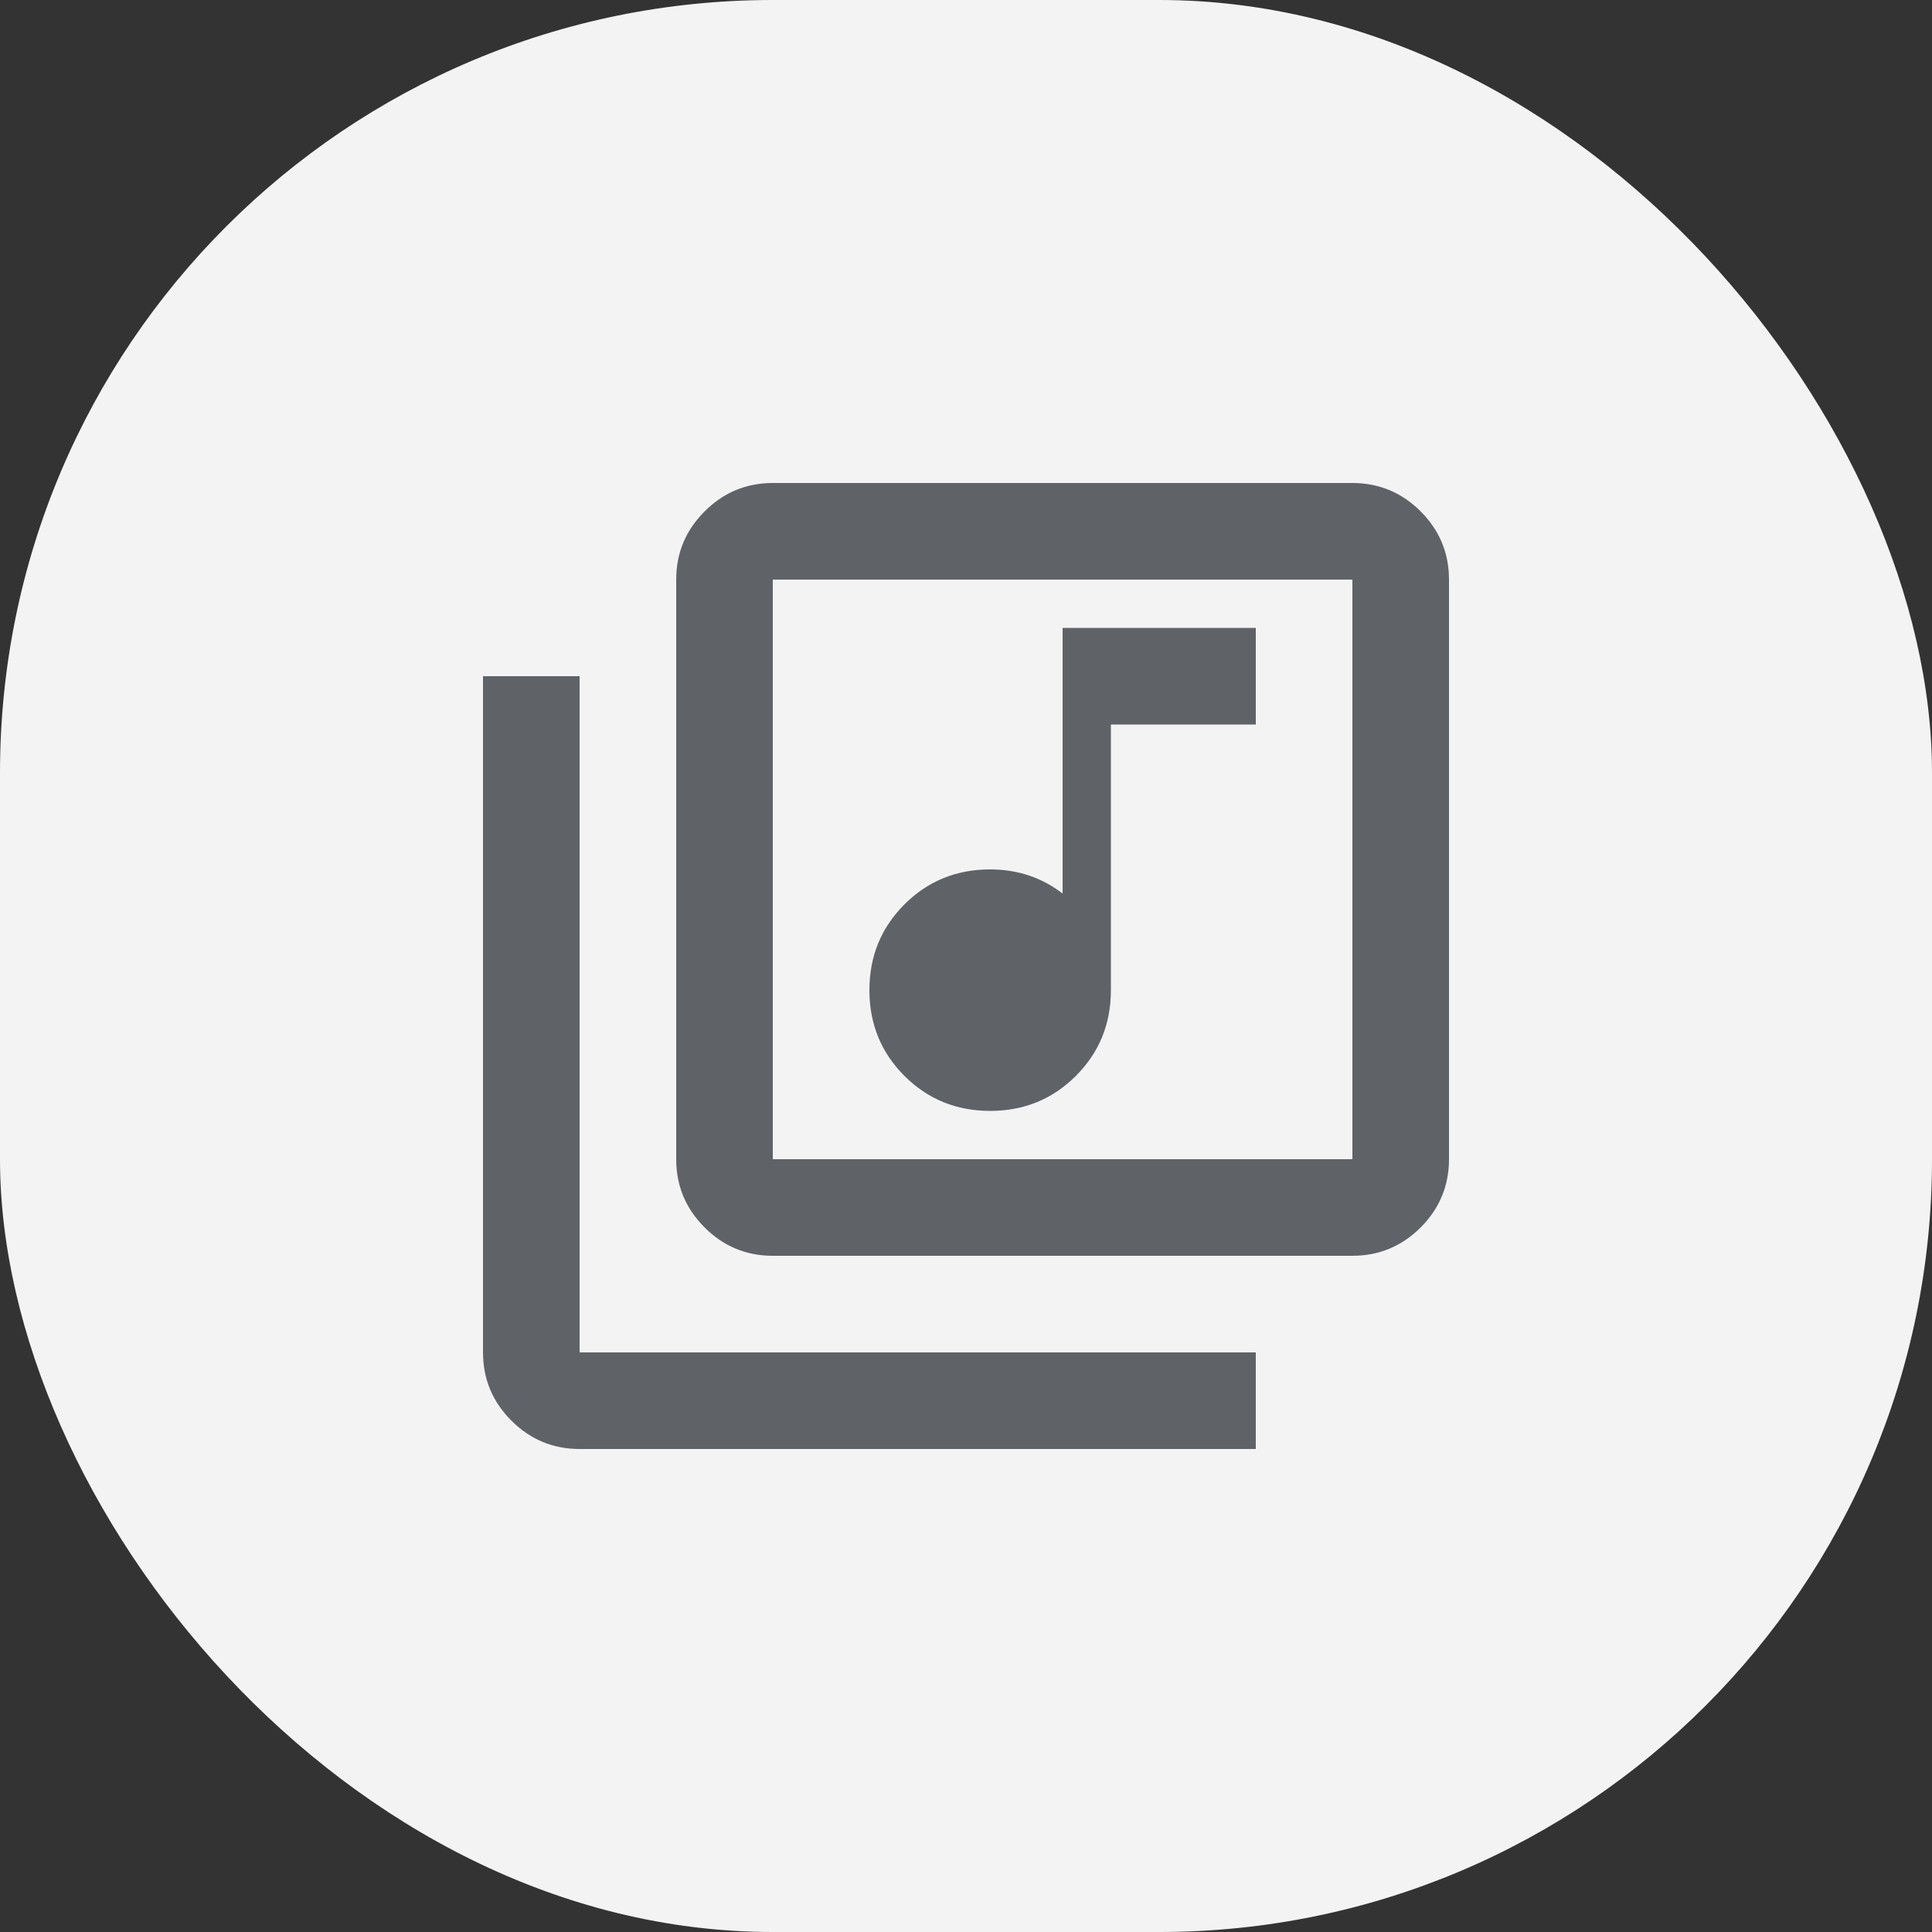
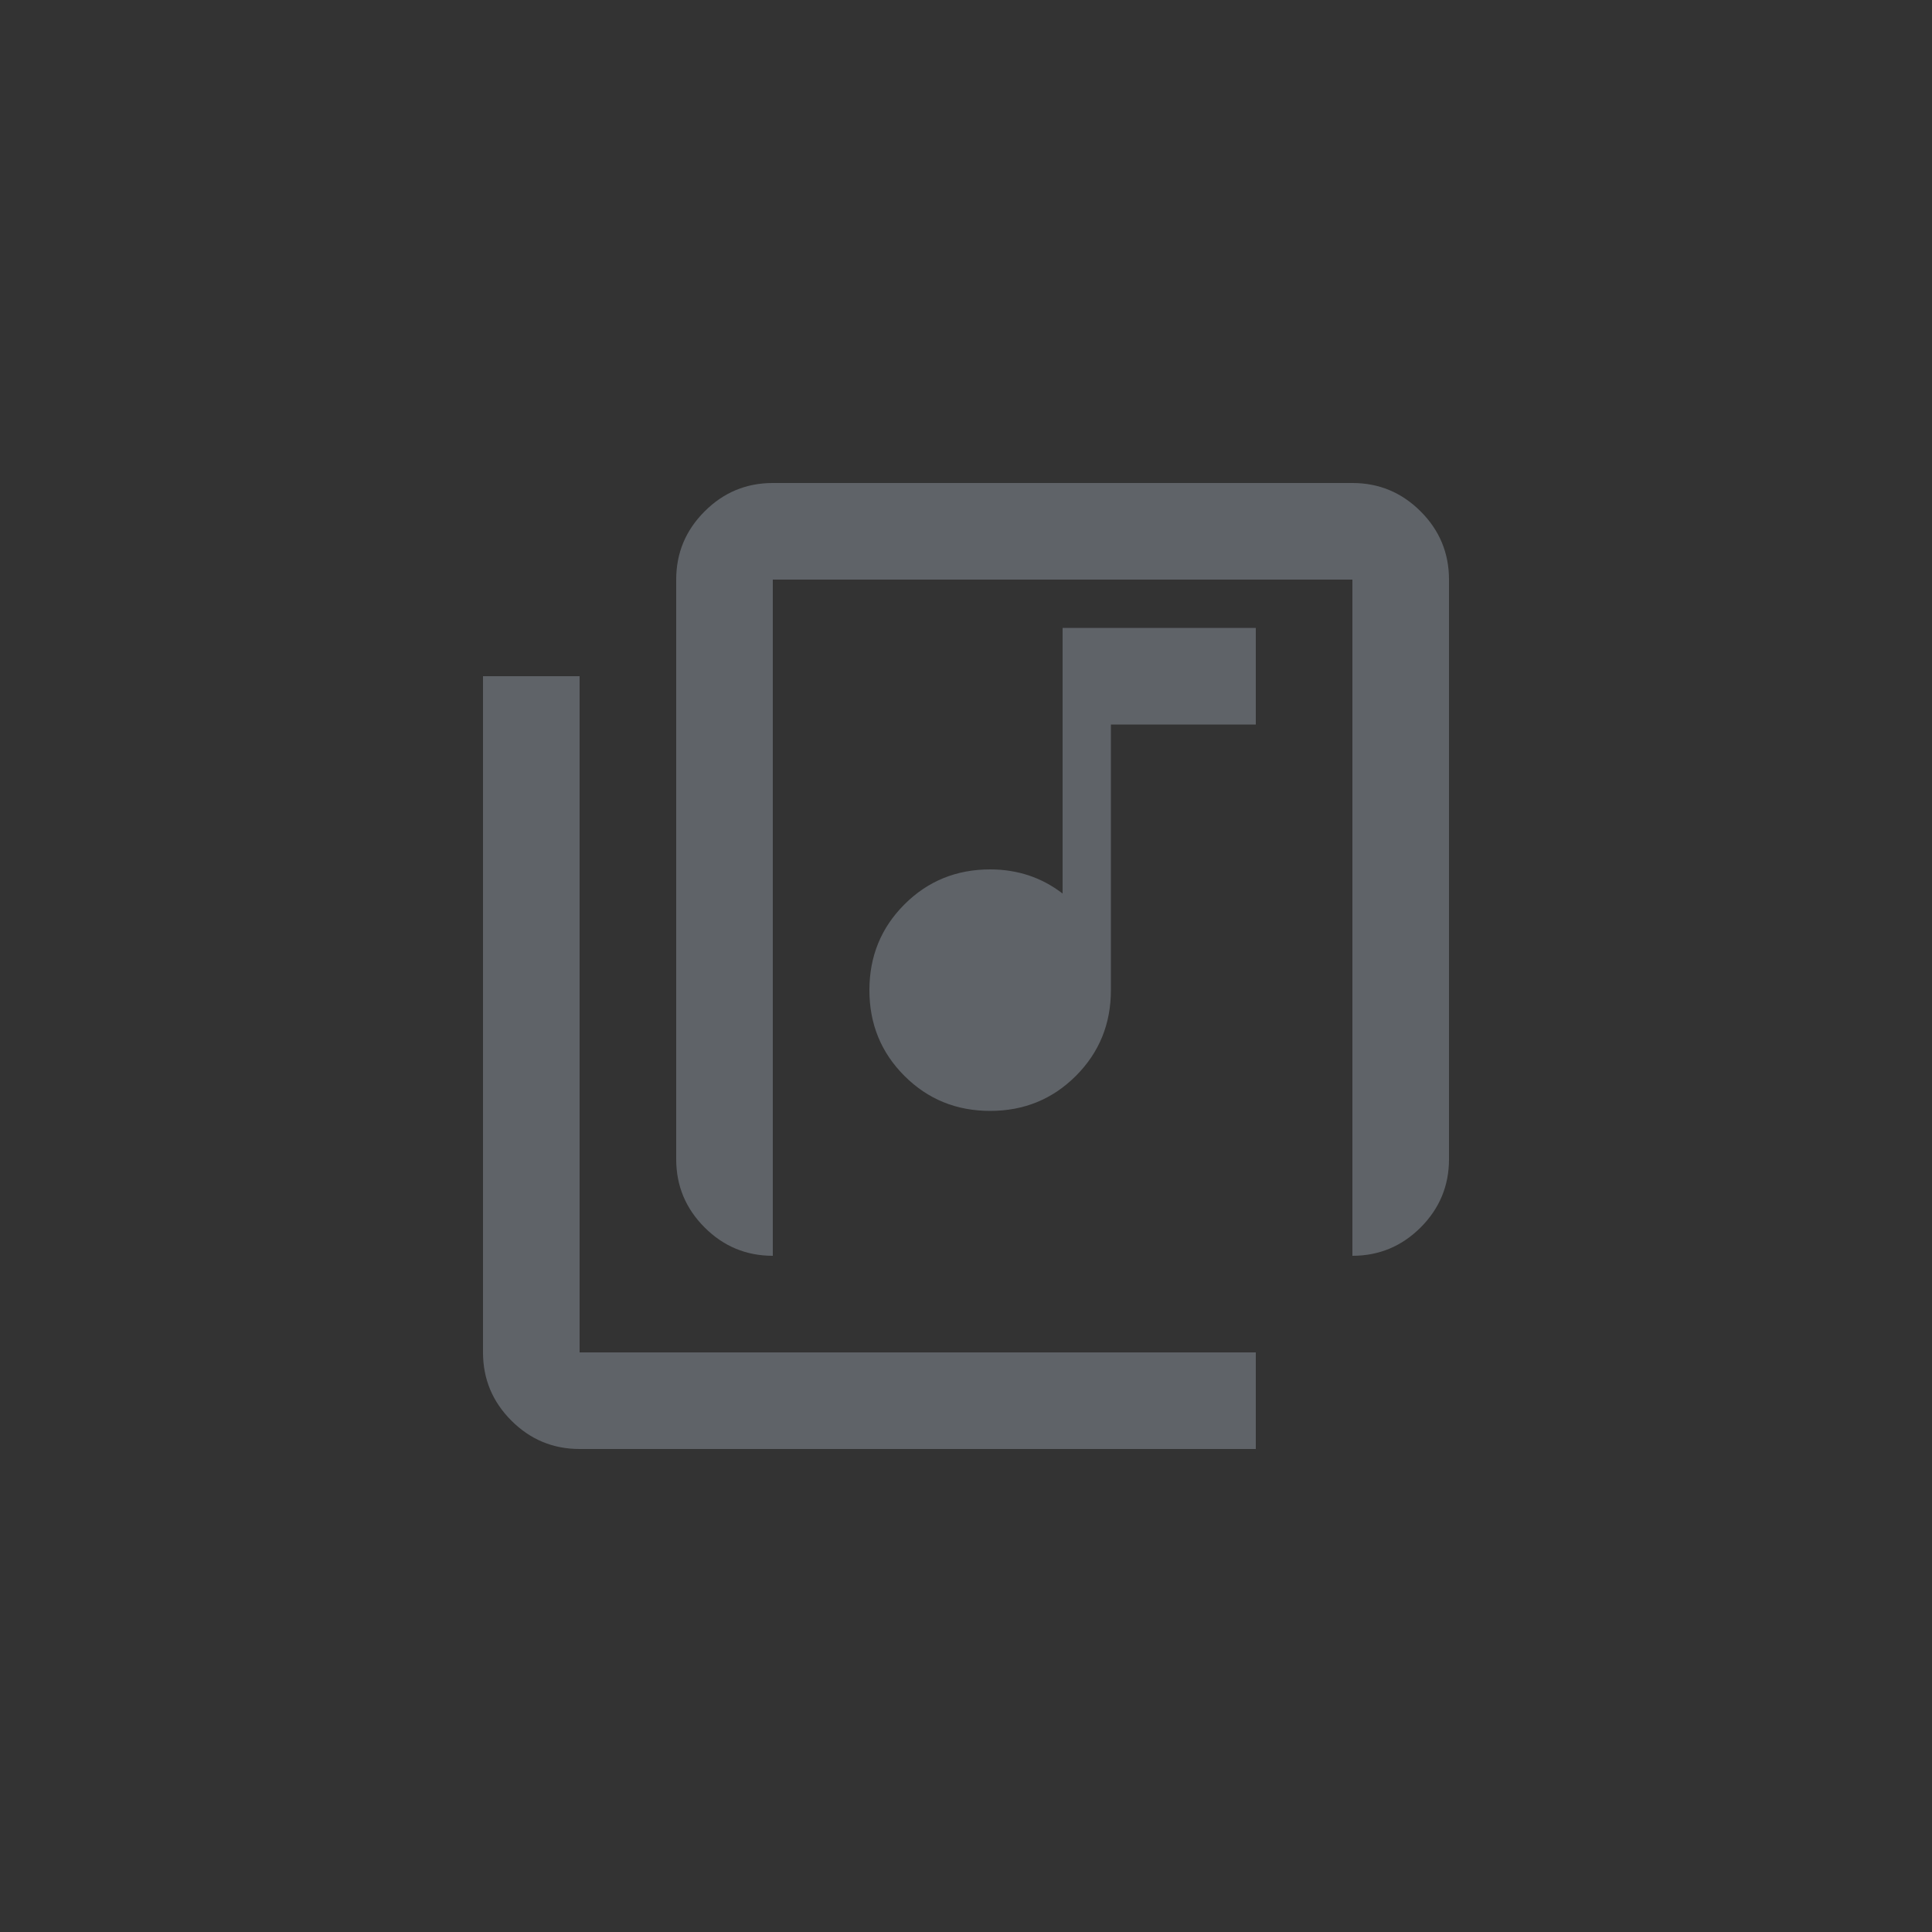
<svg xmlns="http://www.w3.org/2000/svg" fill="none" viewBox="0 0 40 40" height="40" width="40">
  <rect x="0" y="0" width="40" height="40" fill="#333333" stroke="none" />
-   <rect fill="#F3F3F3" rx="16" height="40" width="40" />
-   <path fill="#5F6368" d="M20.5 23C21.2 23 21.792 22.758 22.275 22.275C22.758 21.792 23 21.2 23 20.5V15H26V13H22V18.5C21.783 18.333 21.55 18.208 21.3 18.125C21.05 18.042 20.783 18 20.5 18C19.8 18 19.208 18.242 18.725 18.725C18.242 19.208 18 19.8 18 20.5C18 21.2 18.242 21.792 18.725 22.275C19.208 22.758 19.8 23 20.5 23ZM16 26C15.45 26 14.979 25.804 14.588 25.413C14.196 25.021 14 24.55 14 24V12C14 11.45 14.196 10.979 14.588 10.588C14.979 10.196 15.45 10 16 10H28C28.55 10 29.021 10.196 29.413 10.588C29.804 10.979 30 11.45 30 12V24C30 24.55 29.804 25.021 29.413 25.413C29.021 25.804 28.55 26 28 26H16ZM16 24H28V12H16V24ZM12 30C11.45 30 10.979 29.804 10.588 29.413C10.196 29.021 10 28.55 10 28V14H12V28H26V30H12Z" />
+   <path fill="#5F6368" d="M20.5 23C21.2 23 21.792 22.758 22.275 22.275C22.758 21.792 23 21.2 23 20.5V15H26V13H22V18.5C21.783 18.333 21.55 18.208 21.3 18.125C21.05 18.042 20.783 18 20.5 18C19.8 18 19.208 18.242 18.725 18.725C18.242 19.208 18 19.8 18 20.5C18 21.2 18.242 21.792 18.725 22.275C19.208 22.758 19.8 23 20.5 23ZM16 26C15.45 26 14.979 25.804 14.588 25.413C14.196 25.021 14 24.55 14 24V12C14 11.45 14.196 10.979 14.588 10.588C14.979 10.196 15.45 10 16 10H28C28.55 10 29.021 10.196 29.413 10.588C29.804 10.979 30 11.45 30 12V24C30 24.55 29.804 25.021 29.413 25.413C29.021 25.804 28.55 26 28 26H16ZH28V12H16V24ZM12 30C11.45 30 10.979 29.804 10.588 29.413C10.196 29.021 10 28.55 10 28V14H12V28H26V30H12Z" />
</svg>